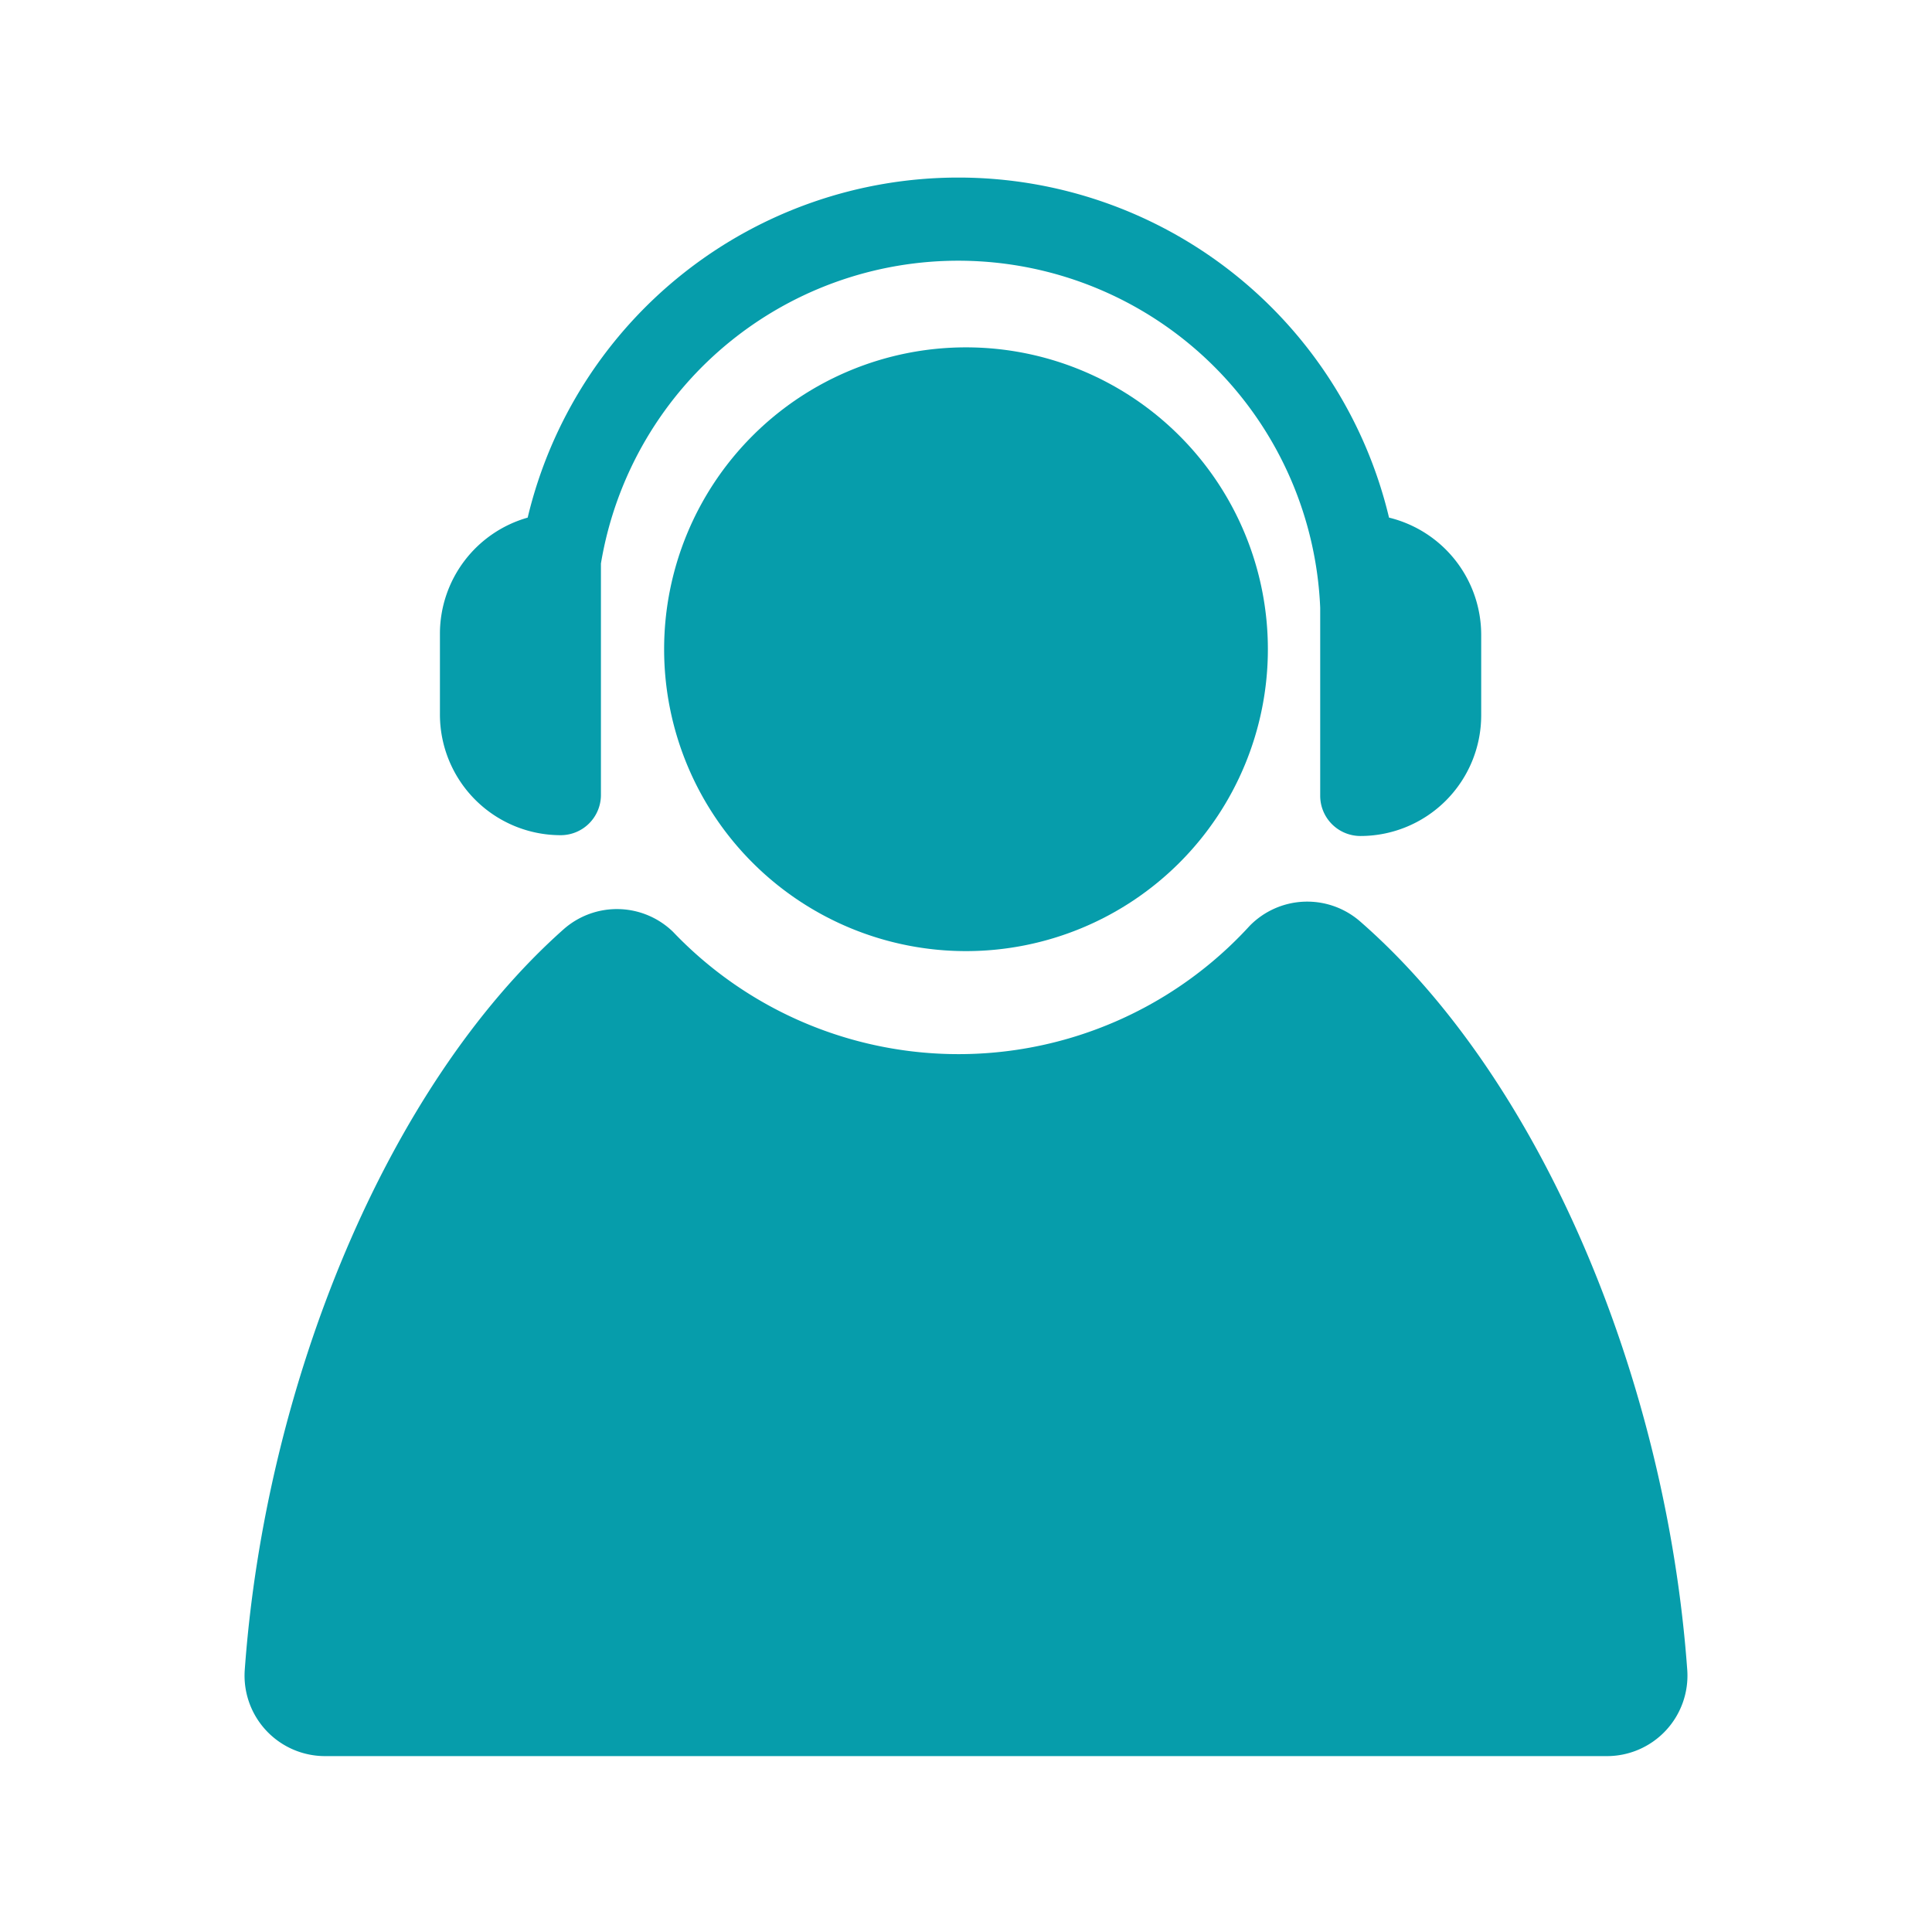
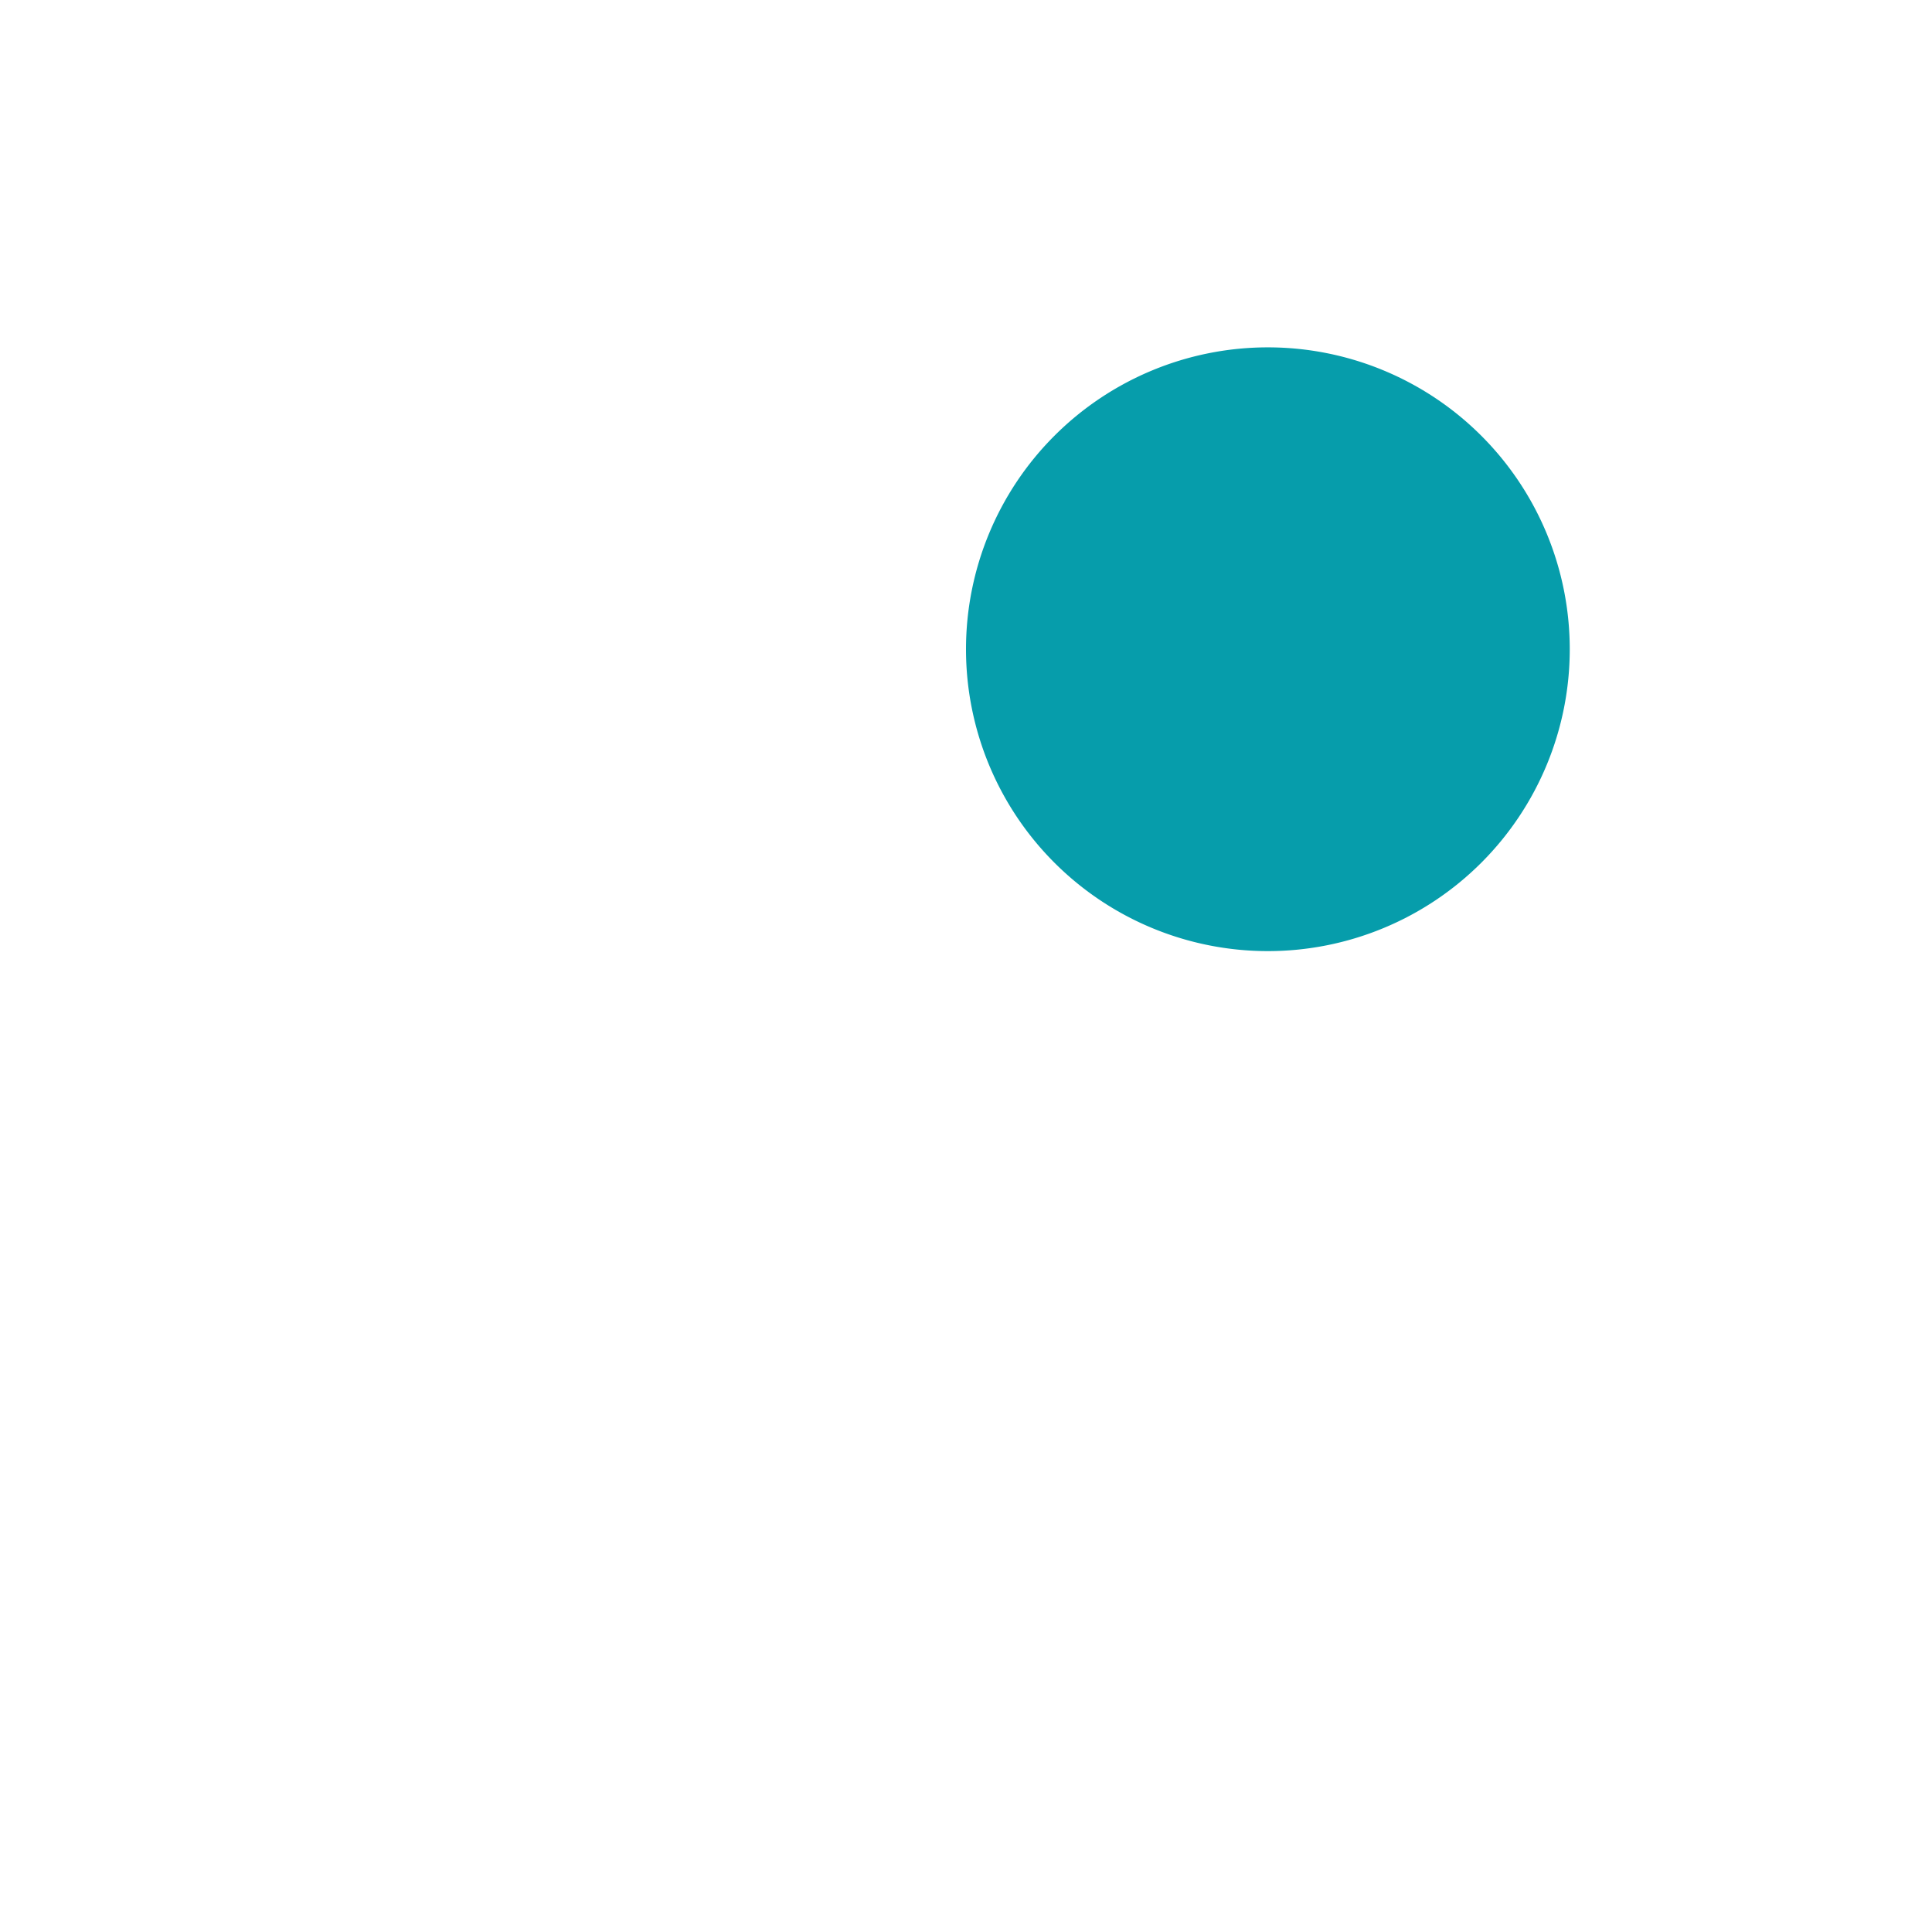
<svg xmlns="http://www.w3.org/2000/svg" t="1680152762646" class="icon" viewBox="0 0 1024 1024" version="1.1" p-id="7373" width="200" height="200">
-   <path d="M512 344.107m-160 0a160 160 0 1 0 320 0 160 160 0 1 0-320 0Z" p-id="7374" fill="#069DAB" />
-   <path d="M721.067 488.533a42.667 42.667 0 0 0-58.667 2.133 209.067 209.067 0 0 1-305.707 3.2 42.667 42.667 0 0 0-58.027-1.28C204.8 576 140.587 733.867 129.707 885.333a42.667 42.667 0 0 0 42.667 45.44h679.253a42.667 42.667 0 0 0 42.667-45.44c-11.093-154.24-77.44-313.173-173.227-396.8zM297.173 442.667a21.333 21.333 0 0 0 21.333-21.333V298.667a192 192 0 0 1 381.227 23.467v99.627a21.333 21.333 0 0 0 21.333 21.333 64 64 0 0 0 64-64v-42.667a64 64 0 0 0-48.853-62.08 234.667 234.667 0 0 0-456.533 0 64 64 0 0 0-46.507 61.227v42.667a64 64 0 0 0 64 64.427z" p-id="7375" fill="#069DAB" />
+   <path d="M512 344.107a160 160 0 1 0 320 0 160 160 0 1 0-320 0Z" p-id="7374" fill="#069DAB" />
</svg>